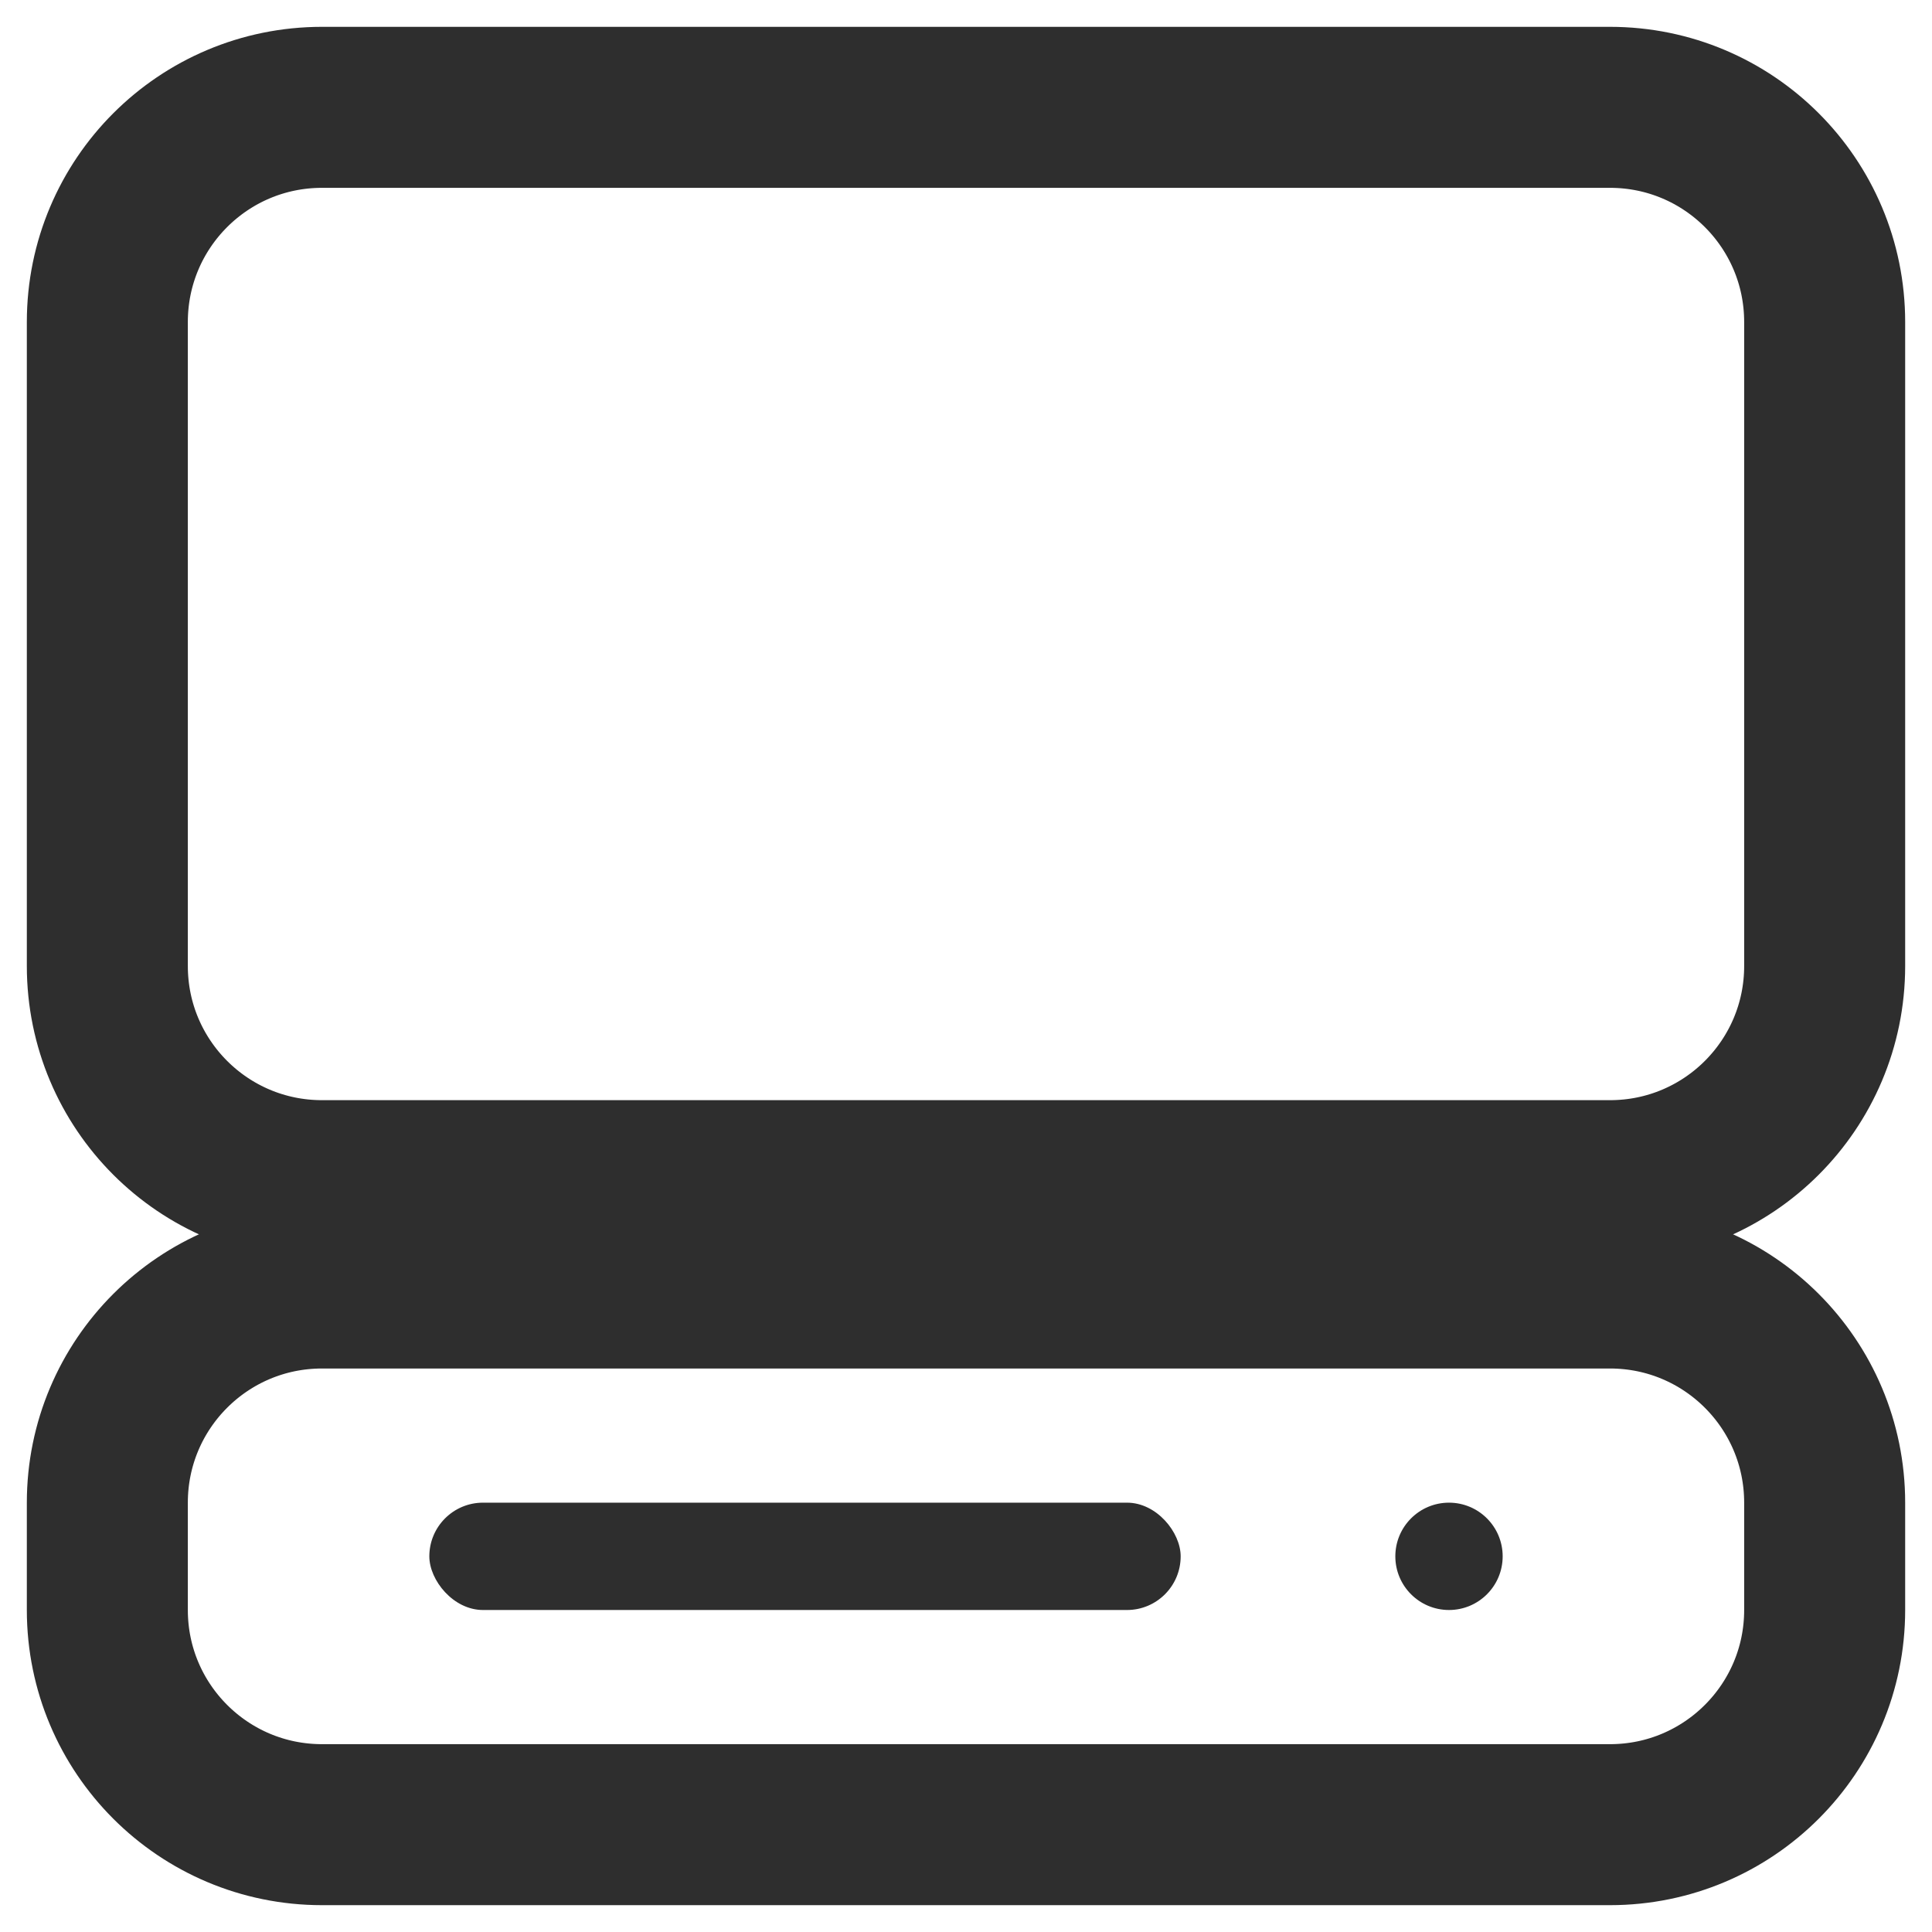
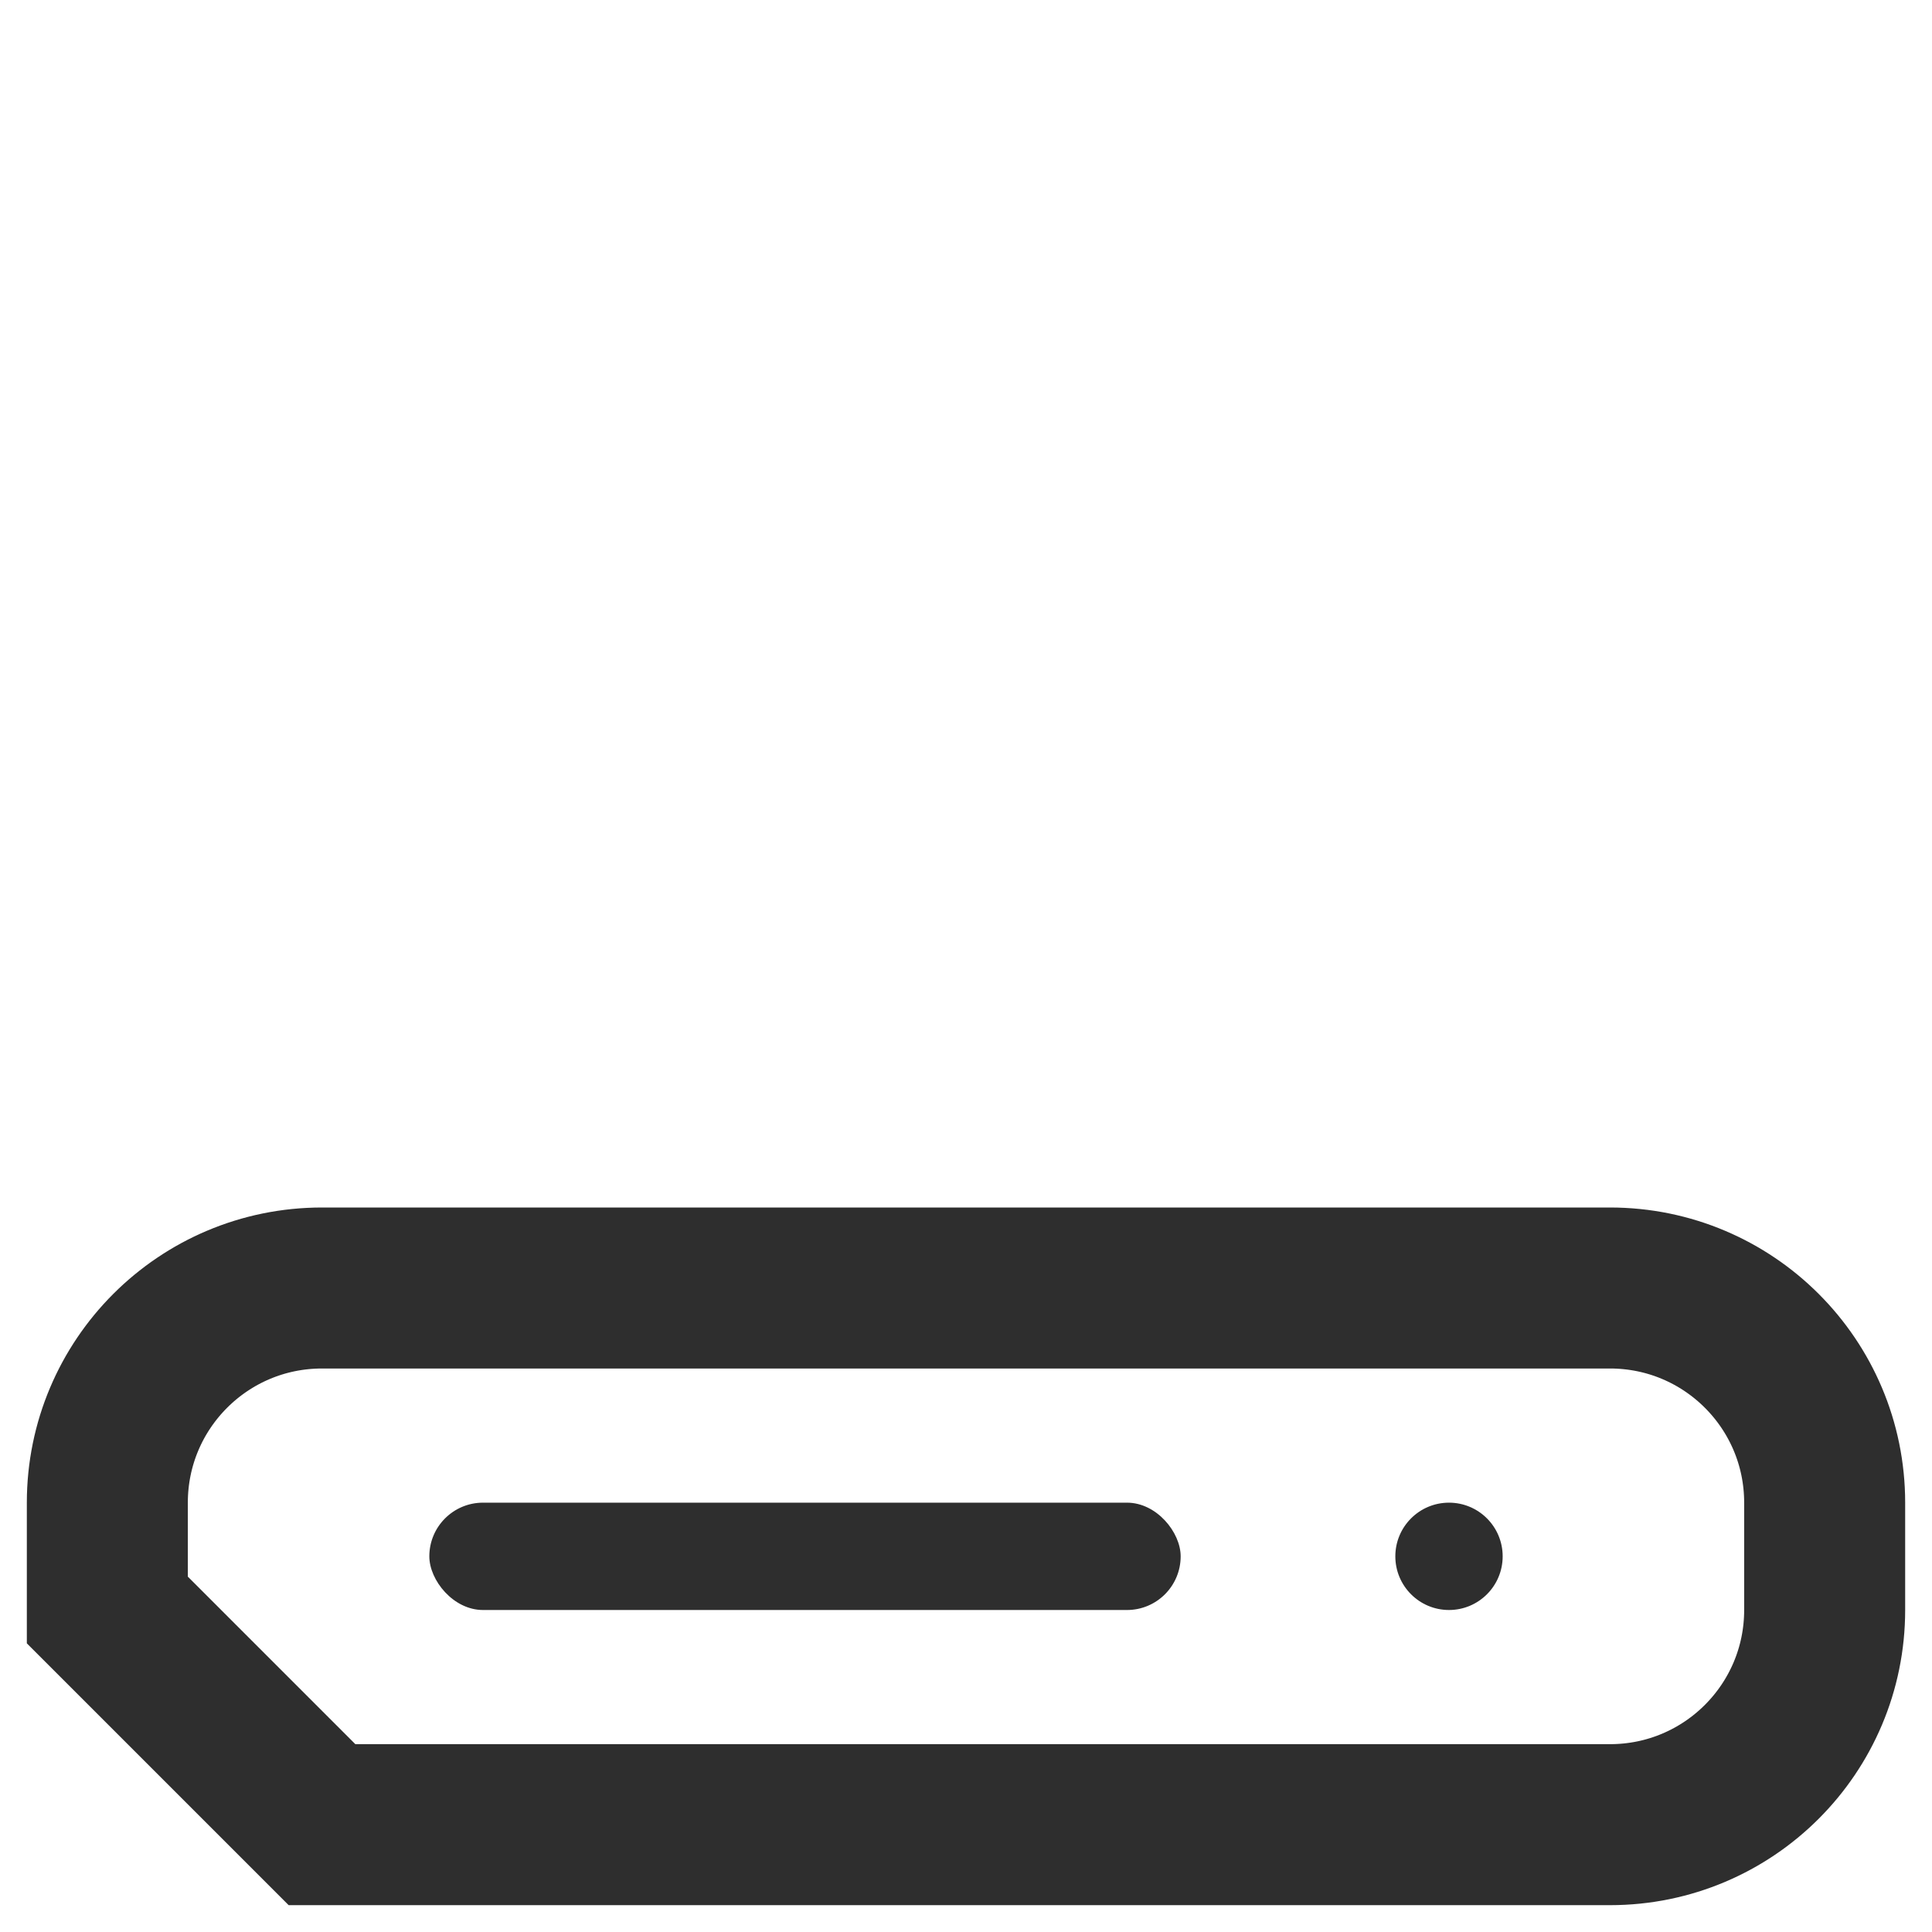
<svg xmlns="http://www.w3.org/2000/svg" width="18" height="18" viewBox="0 0 18 18" fill="none">
-   <path d="M1 9V3C1 1.895 1.895 1 3 1H15C16.105 1 17 1.895 17 3V9C17 10.105 16.105 11 15 11H3C1.895 11 1 10.105 1 9Z" stroke="#2E2E2E" stroke-width="1.5" />
-   <path d="M1 15V14C1 12.895 1.895 12 3 12H15C16.105 12 17 12.895 17 14V15C17 16.105 16.105 17 15 17H3C1.895 17 1 16.105 1 15Z" stroke="#2E2E2E" stroke-width="1.5" />
+   <path d="M1 15V14C1 12.895 1.895 12 3 12H15C16.105 12 17 12.895 17 14V15C17 16.105 16.105 17 15 17H3Z" stroke="#2E2E2E" stroke-width="1.5" />
  <circle cx="13.5" cy="14.5" r="0.5" fill="#2E2E2E" />
  <rect x="4" y="14" width="7" height="1" rx="0.5" fill="#2E2E2E" />
</svg>